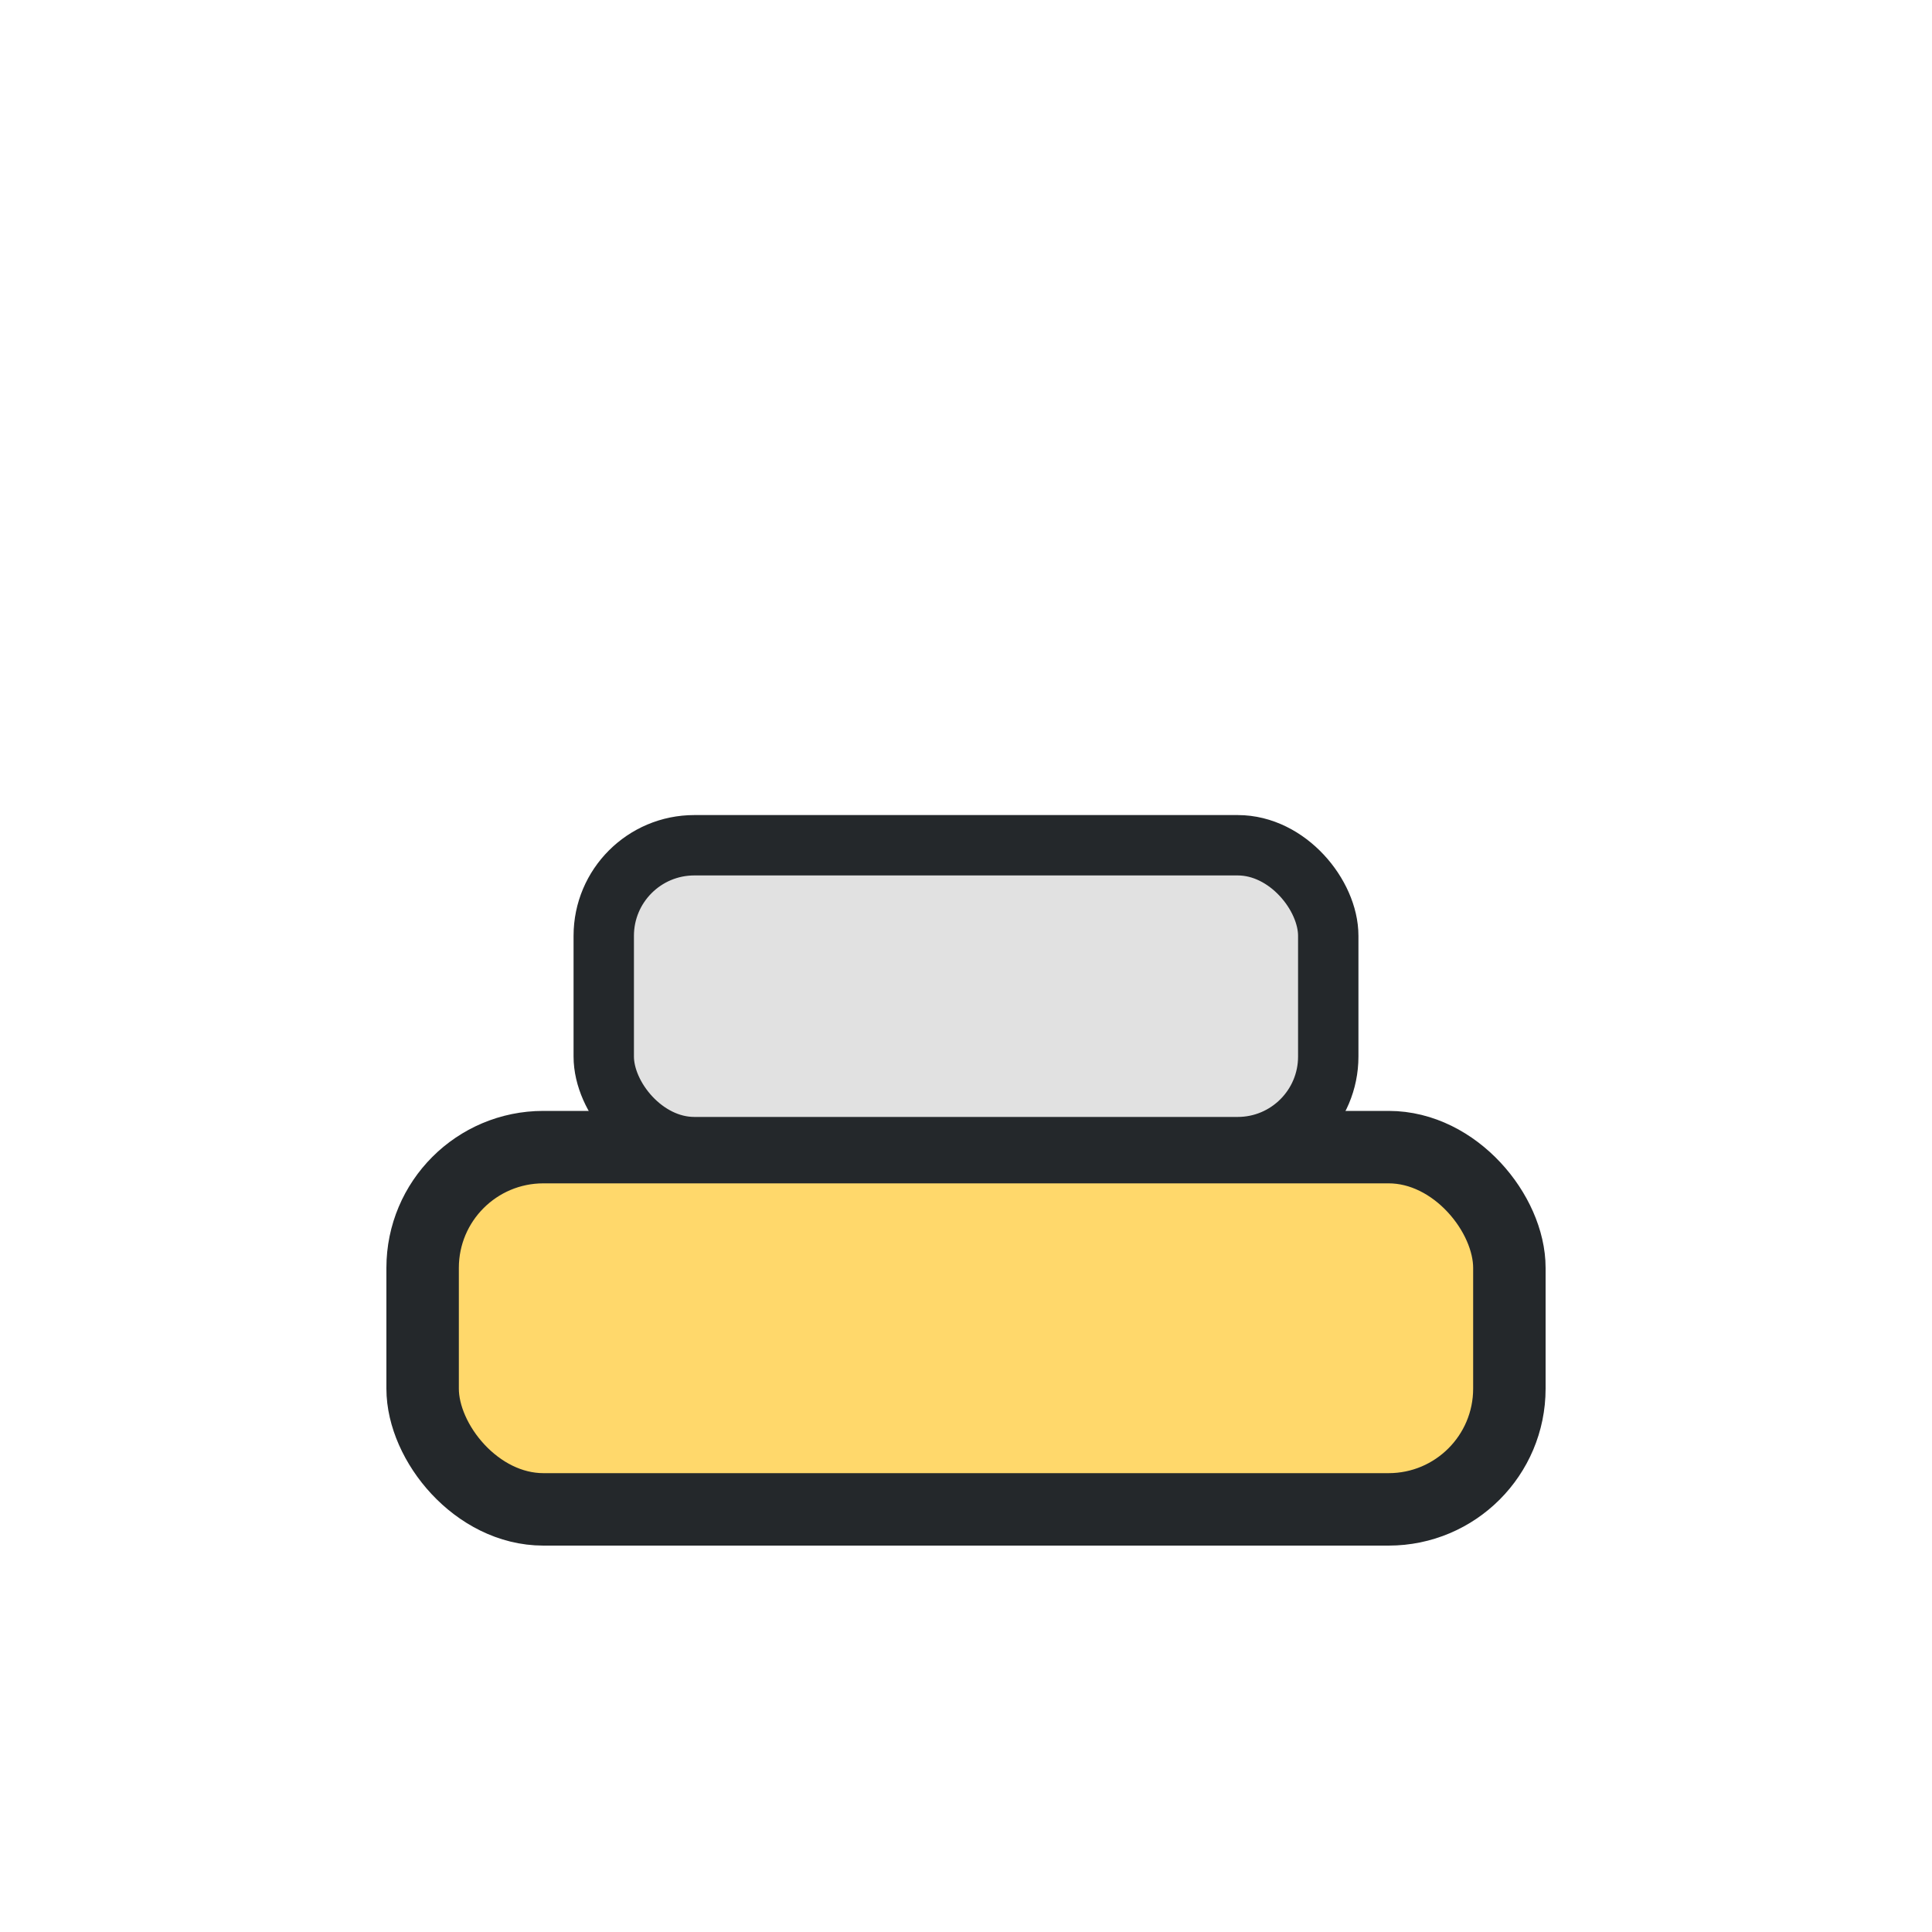
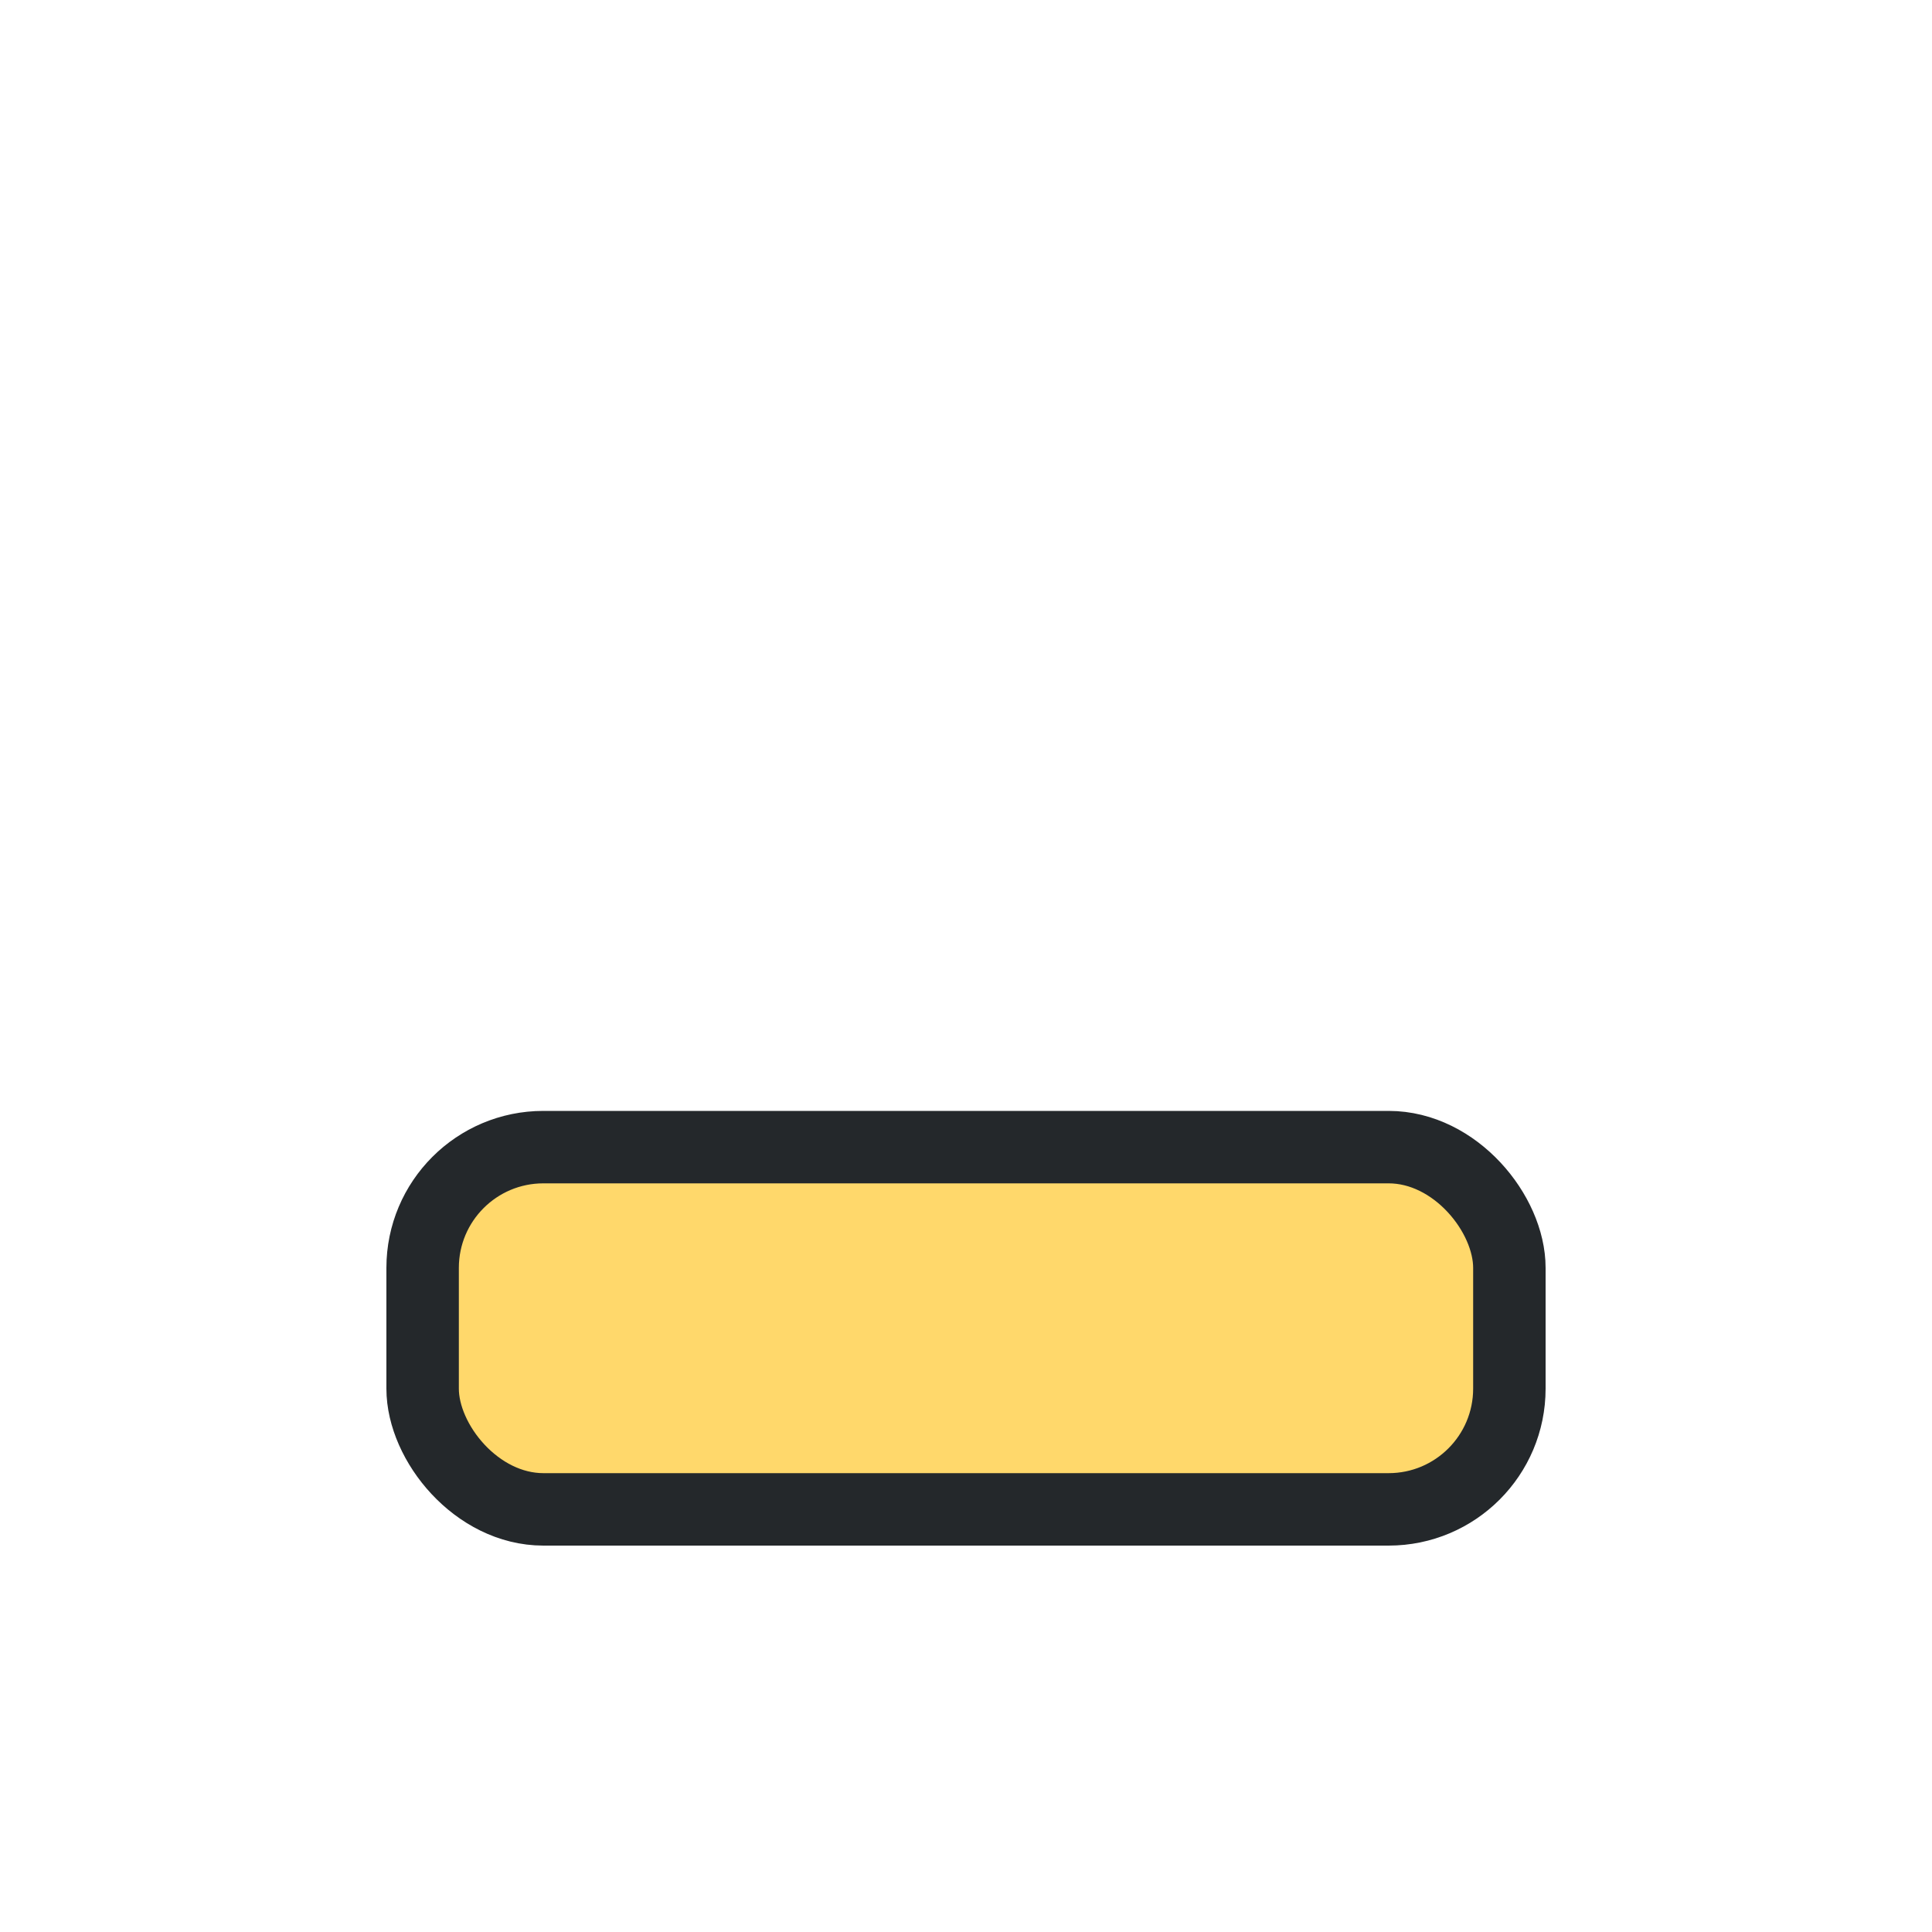
<svg xmlns="http://www.w3.org/2000/svg" width="32" height="32" viewBox="0 0 32 32">
  <rect x="7" y="19" width="18" height="6" rx="2" fill="#FFD86B" stroke="#24282B" stroke-width="1.2" />
-   <rect x="10" y="14" width="12" height="5" rx="1.5" fill="#E1E1E1" stroke="#24282B" stroke-width="1" />
</svg>